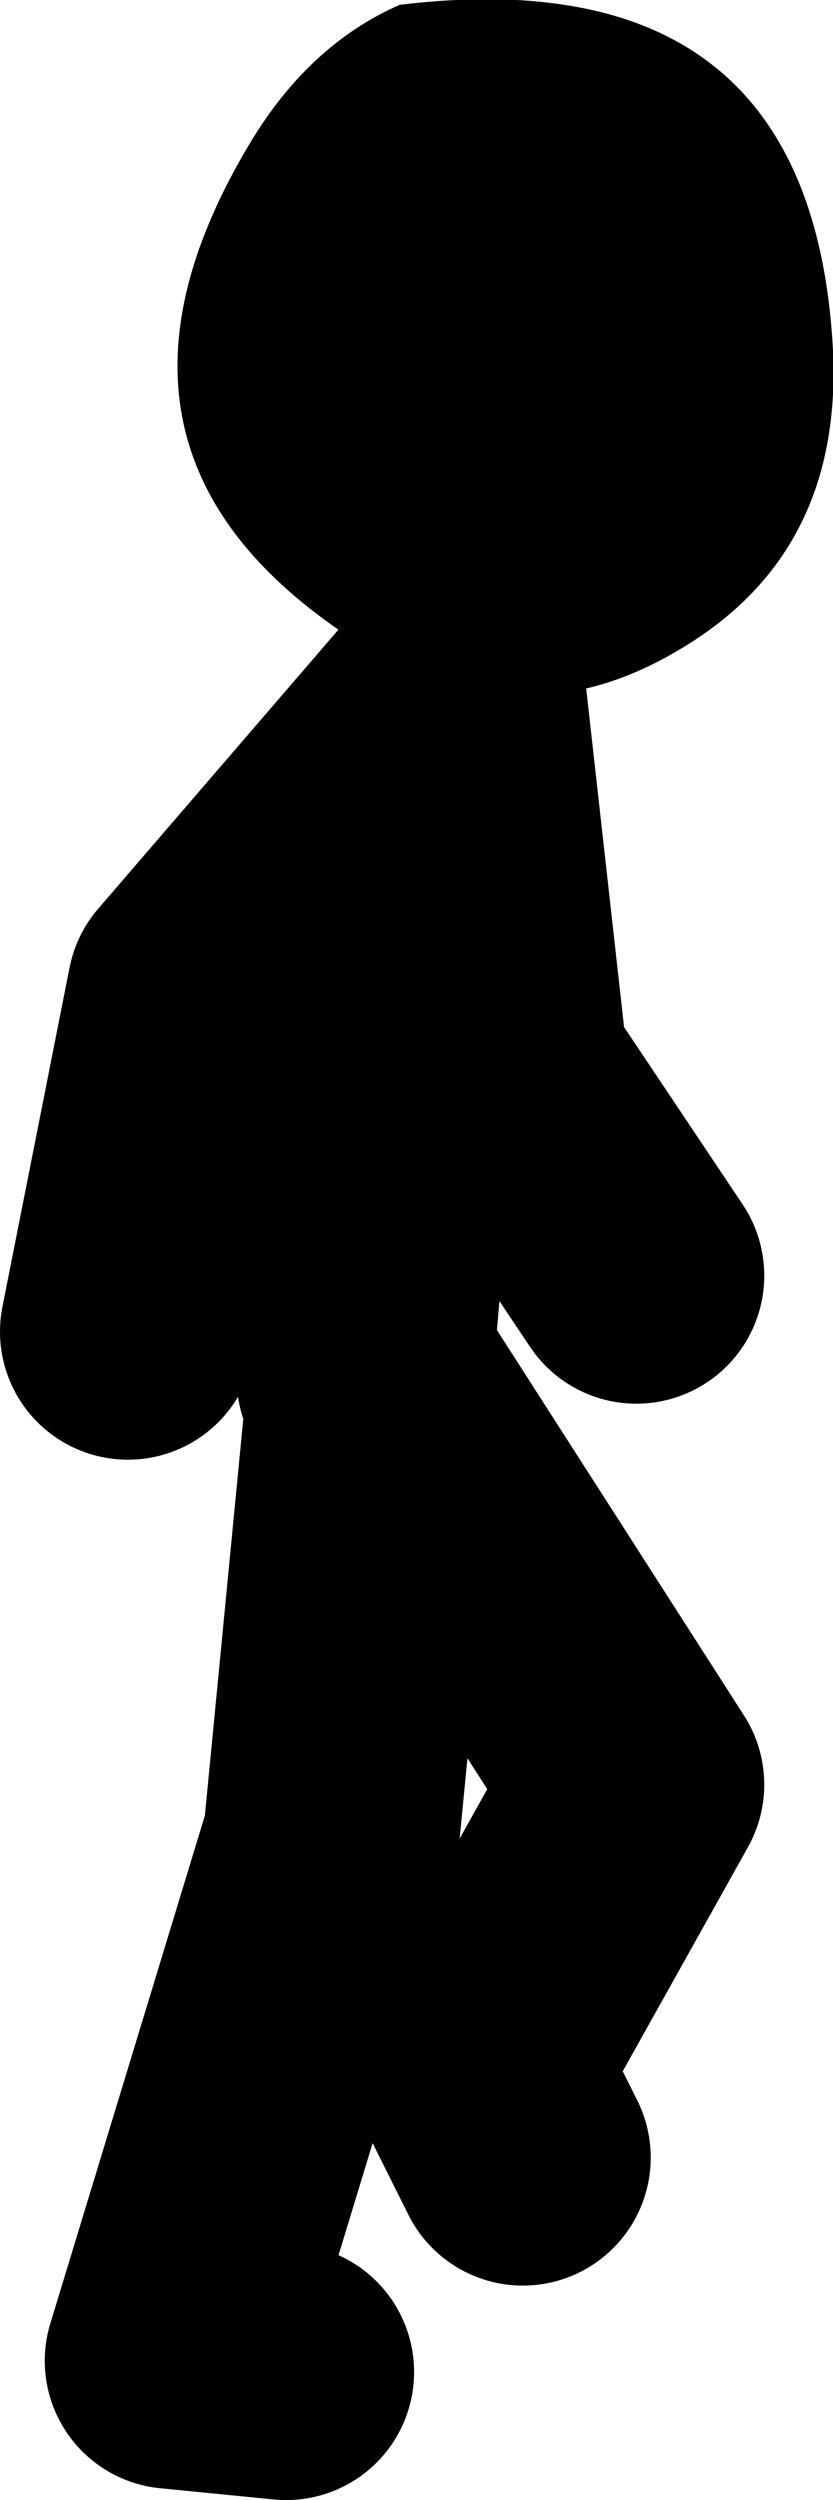
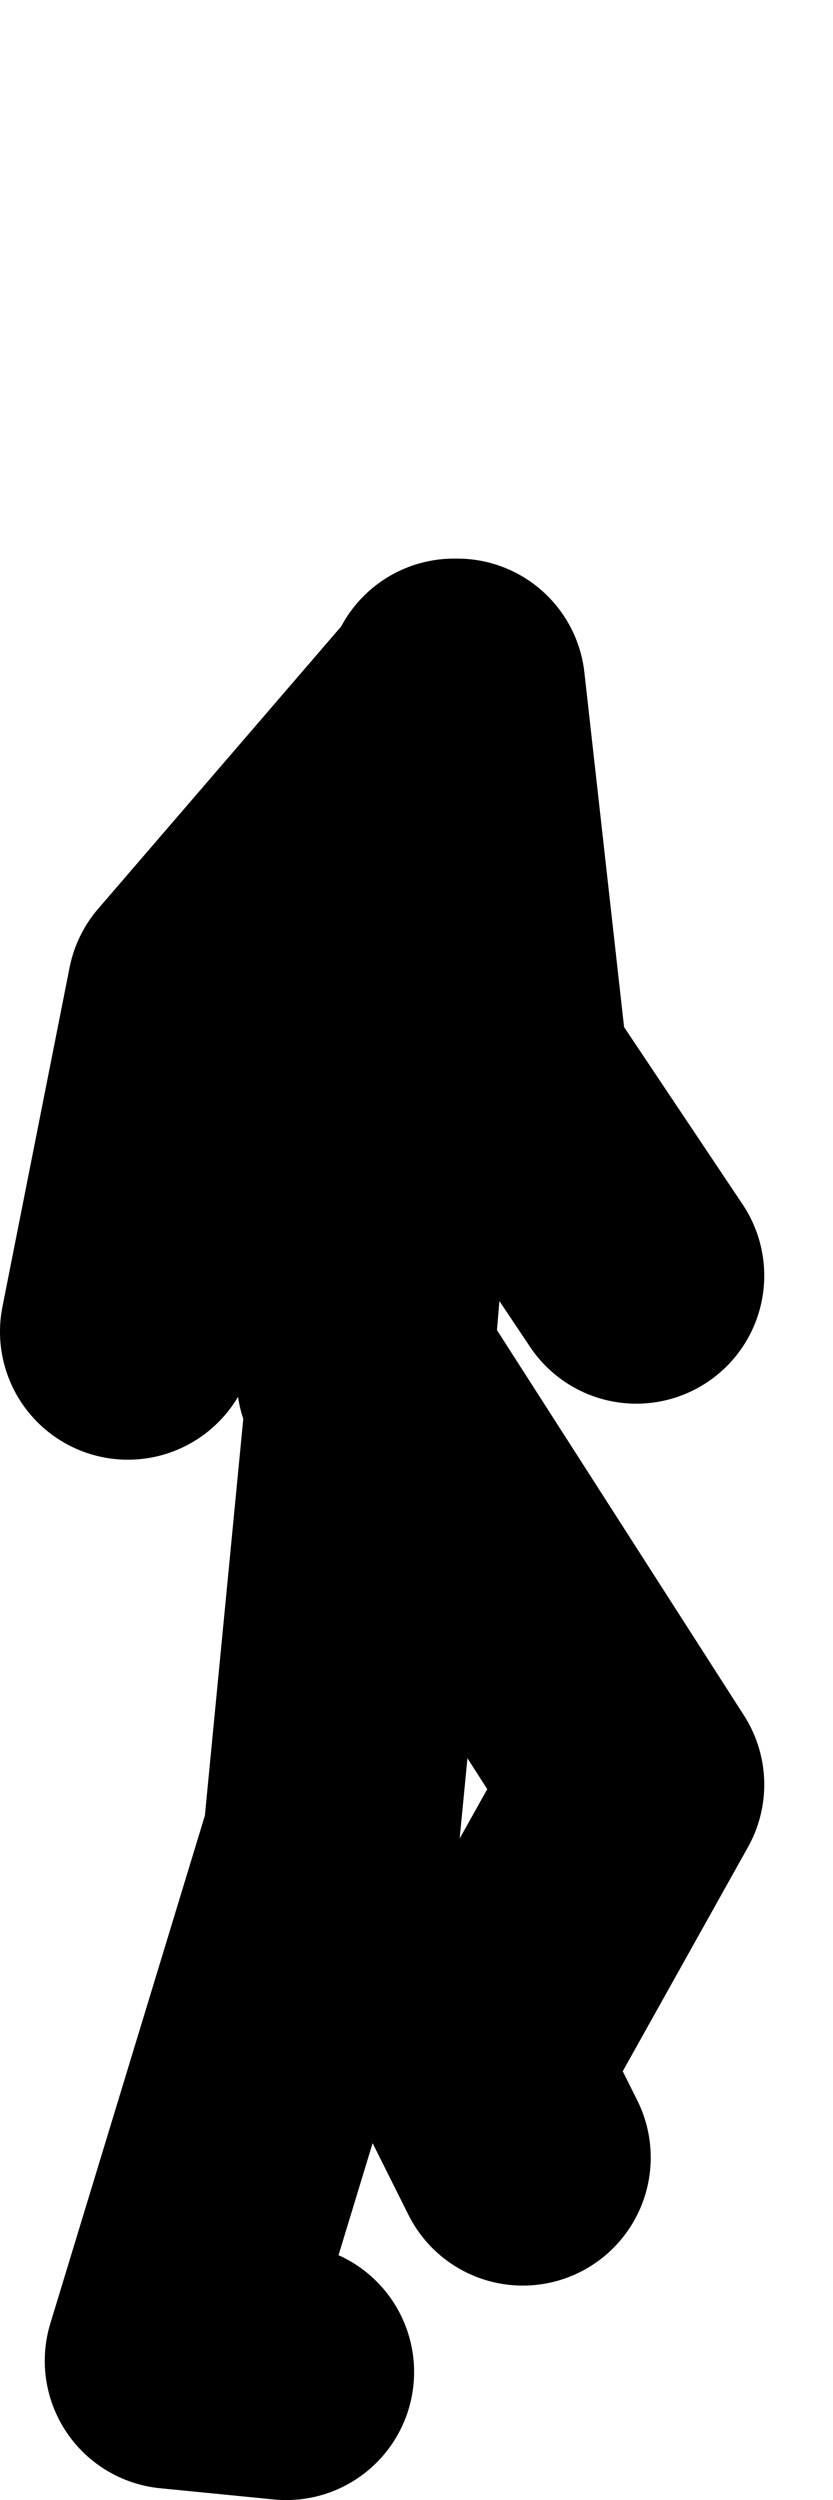
<svg xmlns="http://www.w3.org/2000/svg" height="78.1px" width="26.05px">
  <g transform="matrix(1.0, 0.0, 0.0, 1.0, 391.25, -13.95)">
-     <path d="M-377.05 35.4 Q-378.65 34.95 -380.25 33.9 -389.2 28.05 -383.45 18.45 -381.6 15.35 -378.75 14.1 -365.85 12.55 -365.2 24.9 -364.9 31.3 -370.1 34.3 -373.5 36.3 -376.95 35.4 L-377.05 35.4" fill="#000000" fill-rule="evenodd" stroke="none" />
    <path d="M-376.95 35.4 L-375.6 47.45 -371.35 53.8 M-377.05 35.4 L-377.05 35.55 -378.8 44.6 -379.85 57.0 M-377.05 35.55 L-385.15 44.95 -387.25 55.55 M-382.3 88.05 L-385.85 87.7 -380.9 71.45 -379.5 57.0 -371.35 69.7 -376.3 78.55 -374.9 81.35" fill="none" stroke="#000000" stroke-linecap="round" stroke-linejoin="round" stroke-width="8.0" />
  </g>
</svg>